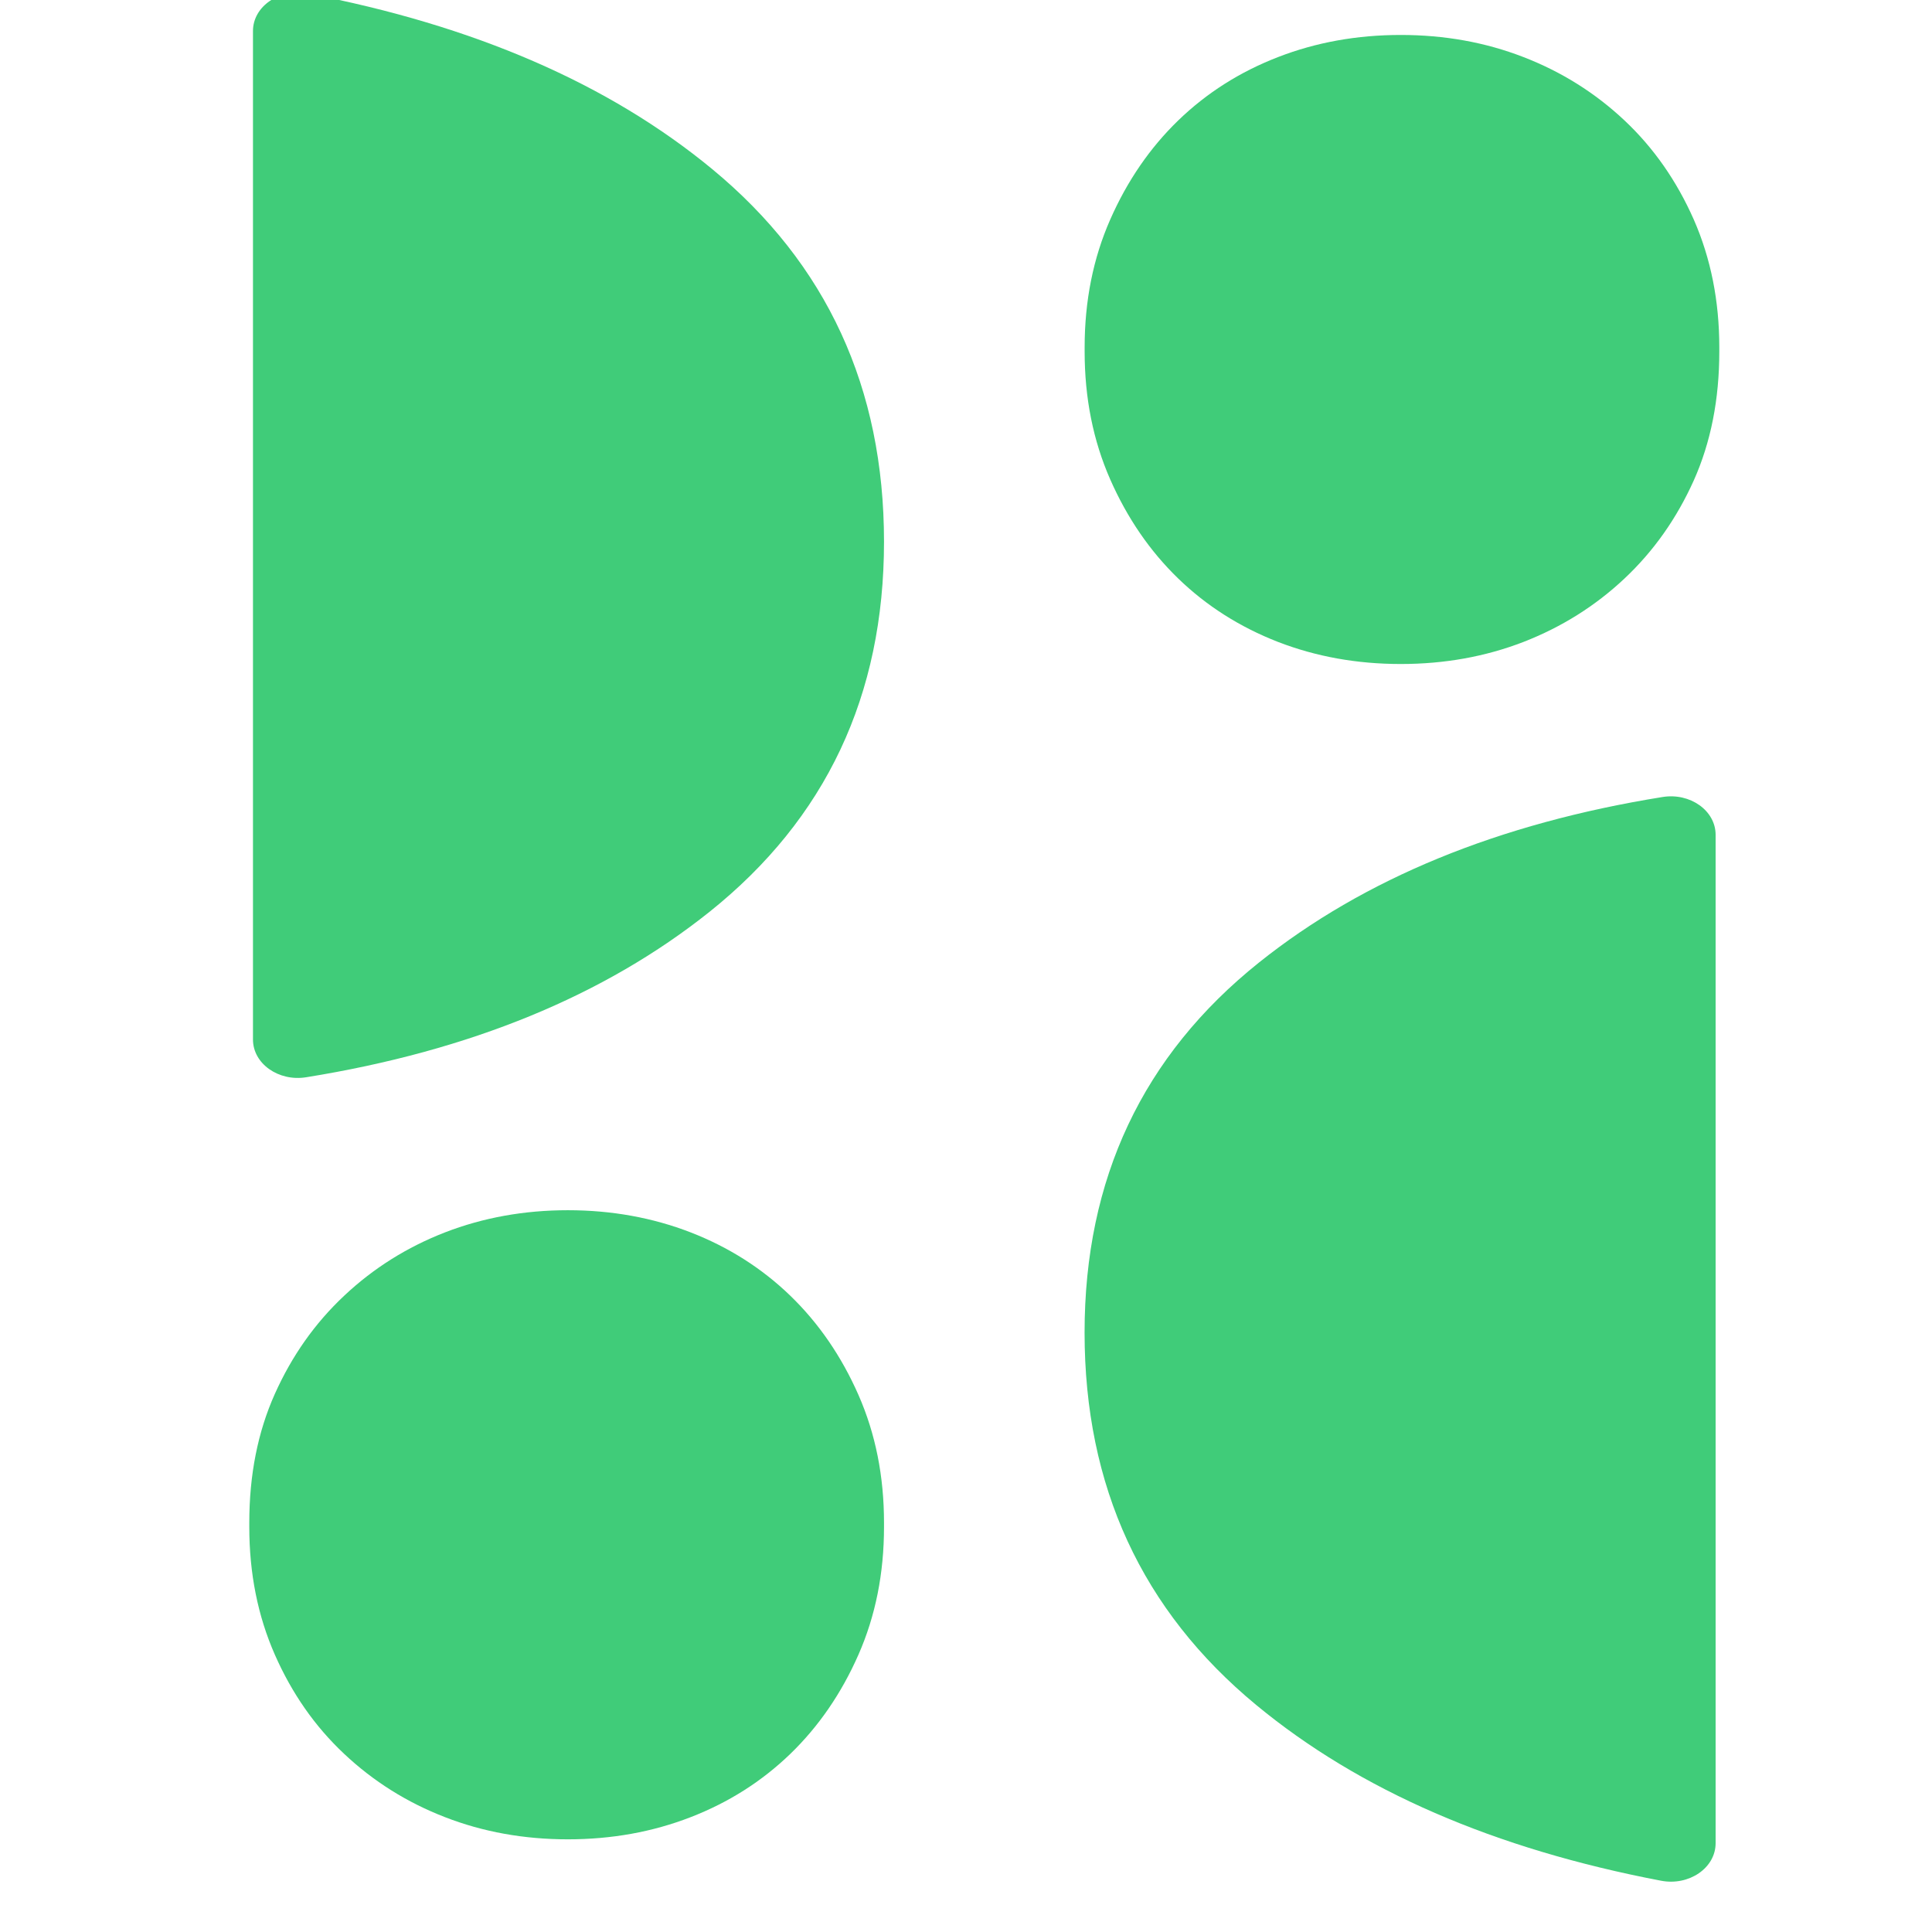
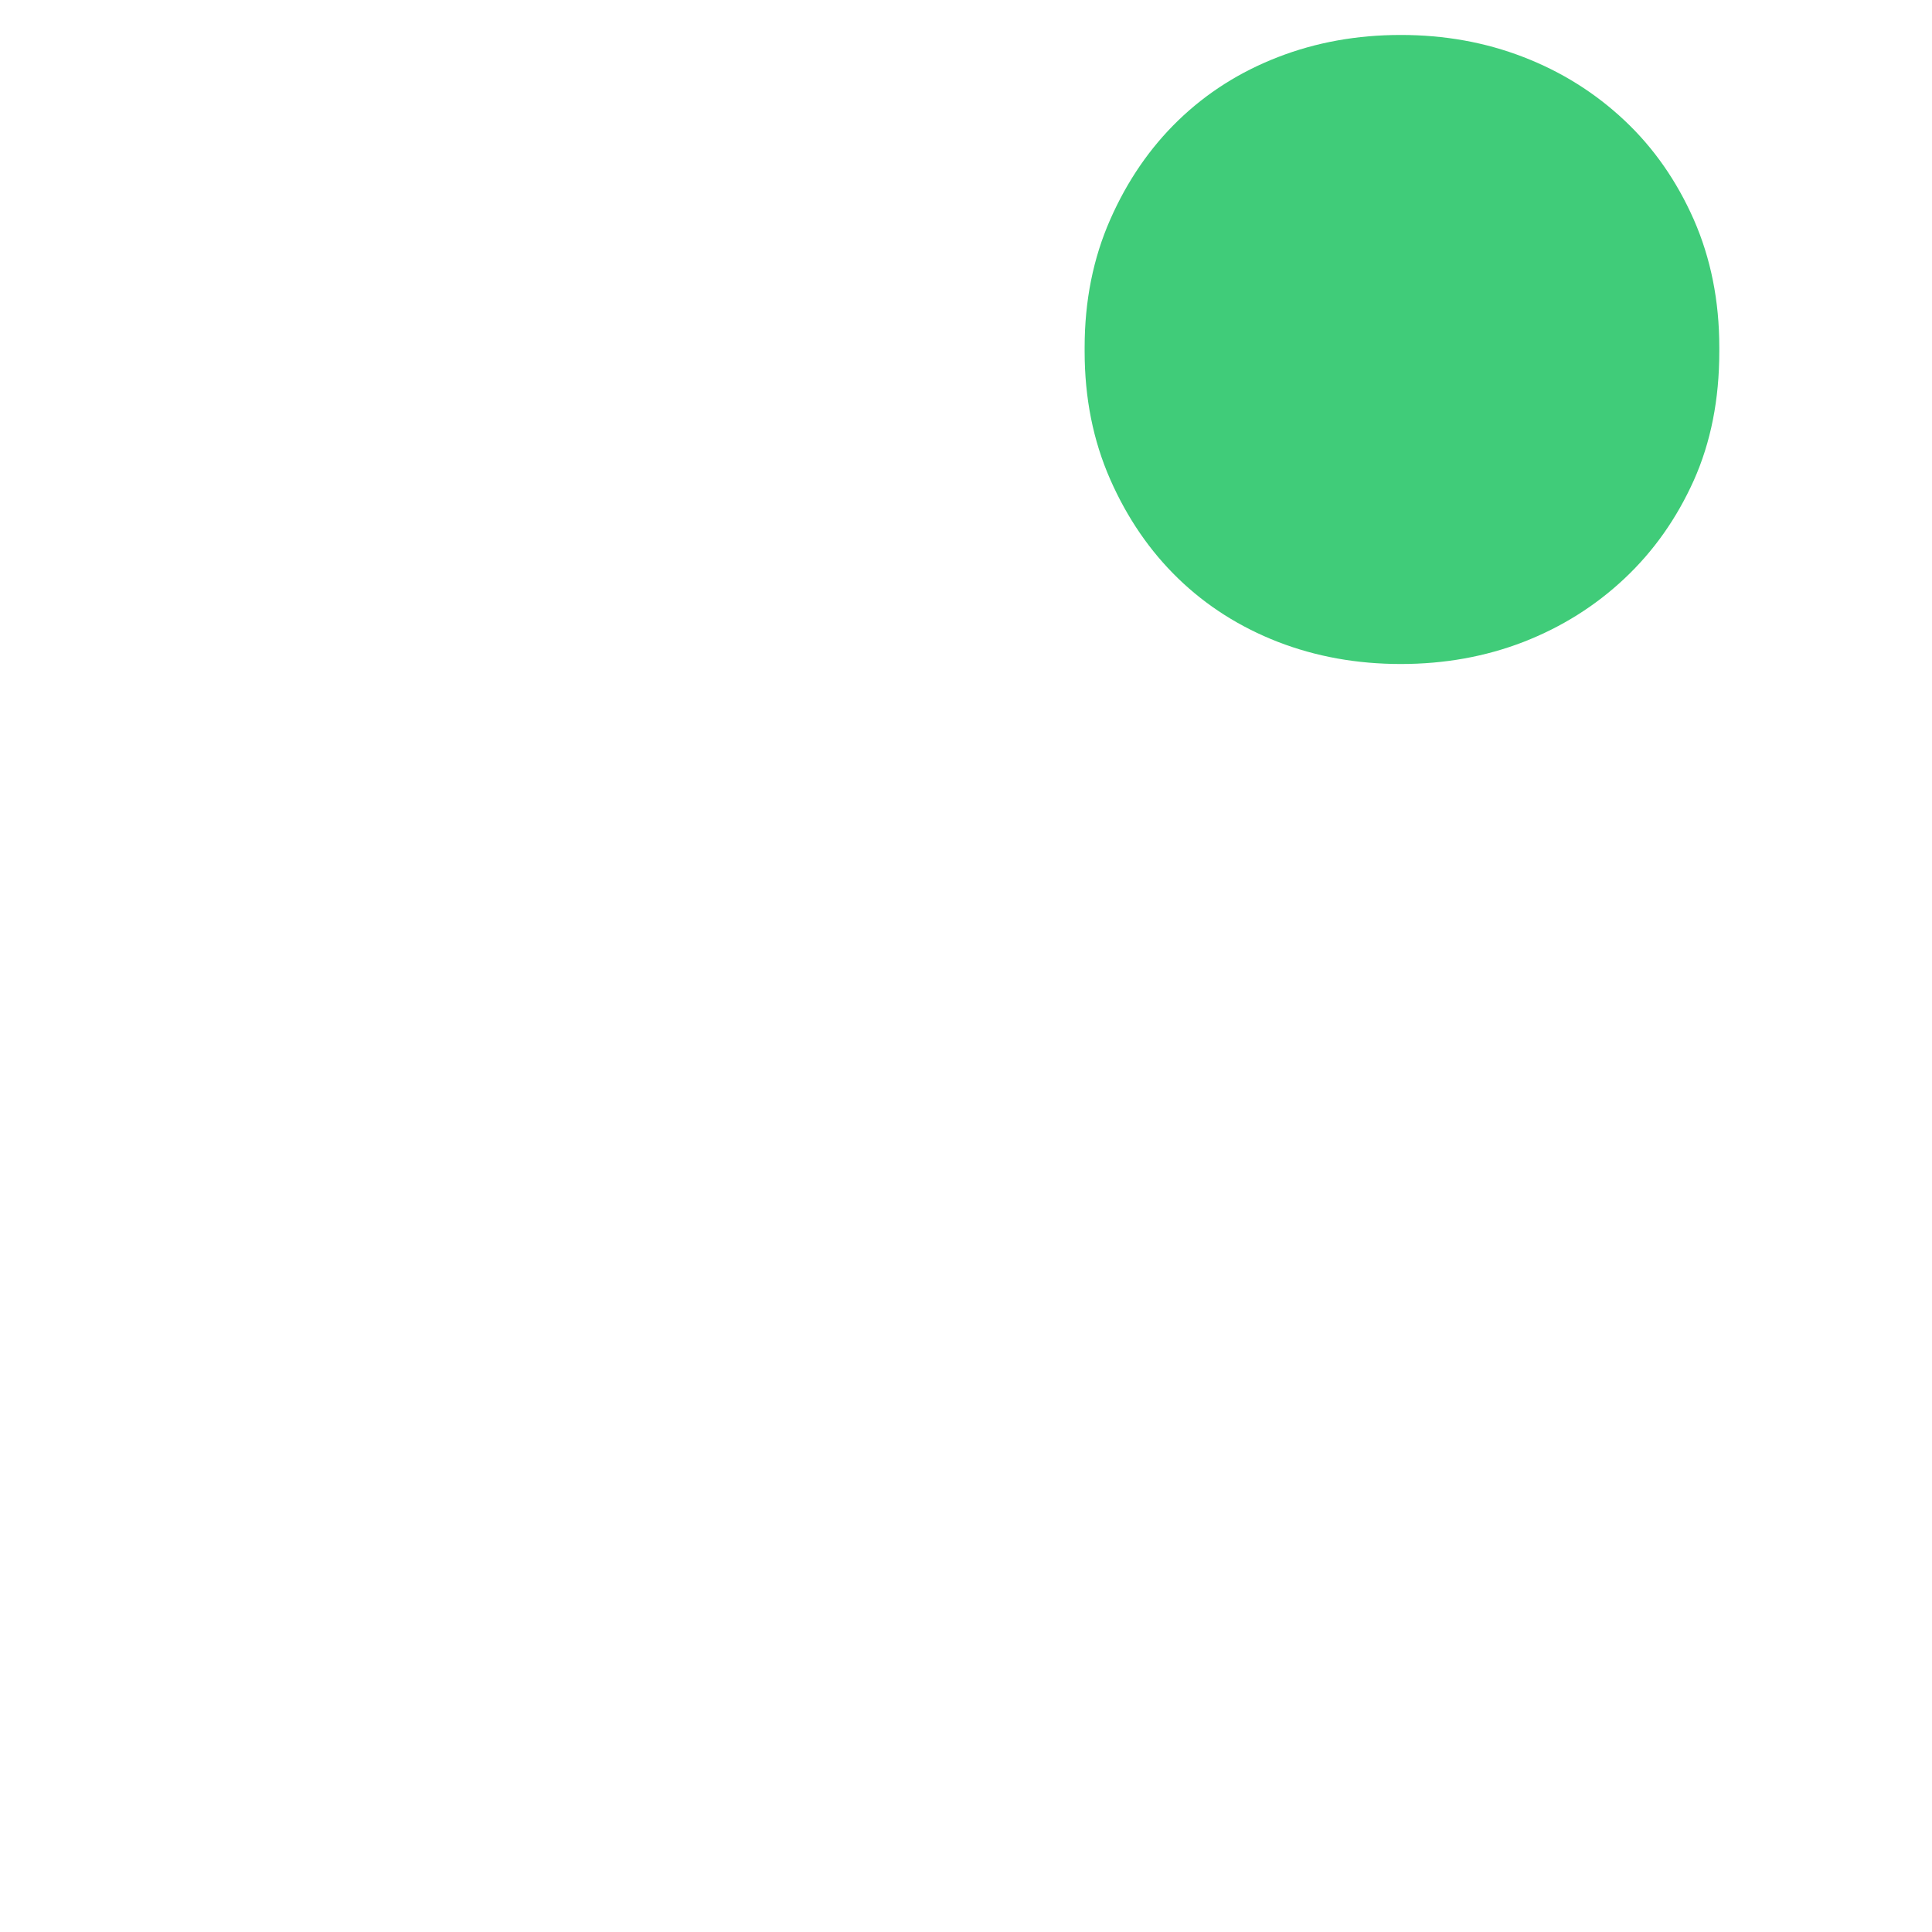
<svg xmlns="http://www.w3.org/2000/svg" width="32" height="32" viewBox="0 0 32 32" fill="none">
  <g clip-path="url(#clip0_2063_1605)">
-     <path fill-rule="evenodd" clip-rule="evenodd" d="M4.19 17.217C4.19 17.619 4.614 17.916 5.07 17.843C7.785 17.406 10.013 16.491 11.754 15.101C13.679 13.561 14.642 11.519 14.642 8.972C14.642 6.425 13.693 4.368 11.799 2.803C10.087 1.389 7.851 0.419 5.093 -0.107C4.63 -0.195 4.19 0.104 4.19 0.514V17.217Z" fill="#40CC79" />
-     <path fill-rule="evenodd" clip-rule="evenodd" d="M9.405 30.465C10.13 30.465 10.808 30.343 11.439 30.098C12.07 29.854 12.62 29.504 13.091 29.049C13.56 28.595 13.937 28.047 14.219 27.406C14.501 26.765 14.642 26.06 14.642 25.291V25.221C14.642 24.451 14.501 23.746 14.219 23.105C13.937 22.464 13.56 21.916 13.091 21.462C12.62 21.007 12.07 20.657 11.439 20.412C10.808 20.168 10.13 20.045 9.405 20.045C8.68 20.045 8.002 20.168 7.371 20.412C6.74 20.657 6.183 21.007 5.7 21.462C5.216 21.916 4.834 22.458 4.552 23.088C4.27 23.717 4.129 24.428 4.129 25.221V25.291C4.129 26.06 4.27 26.765 4.552 27.406C4.834 28.047 5.216 28.595 5.7 29.049C6.183 29.504 6.74 29.854 7.371 30.098C8.002 30.343 8.68 30.465 9.405 30.465Z" fill="#40CC79" />
-     <path fill-rule="evenodd" clip-rule="evenodd" d="M28.416 13.827C28.416 13.425 27.992 13.127 27.537 13.201C24.821 13.638 22.593 14.552 20.852 15.943C18.927 17.483 17.964 19.525 17.964 22.072C17.964 24.619 18.913 26.675 20.807 28.24C22.519 29.655 24.755 30.625 27.514 31.151C27.975 31.239 28.416 30.94 28.416 30.529V13.827Z" fill="#40CC79" />
    <path fill-rule="evenodd" clip-rule="evenodd" d="M23.201 0.579C22.476 0.579 21.798 0.701 21.167 0.946C20.536 1.19 19.985 1.54 19.515 1.995C19.046 2.449 18.67 2.997 18.388 3.638C18.106 4.279 17.965 4.984 17.965 5.753V5.823C17.965 6.593 18.106 7.297 18.388 7.939C18.67 8.58 19.046 9.128 19.515 9.582C19.985 10.037 20.536 10.386 21.167 10.632C21.798 10.876 22.476 10.998 23.201 10.998C23.926 10.998 24.604 10.876 25.235 10.632C25.866 10.386 26.423 10.037 26.907 9.582C27.39 9.128 27.772 8.586 28.055 7.956C28.336 7.327 28.477 6.616 28.477 5.823V5.753C28.477 4.984 28.336 4.279 28.055 3.638C27.772 2.997 27.39 2.449 26.907 1.995C26.423 1.54 25.866 1.19 25.235 0.946C24.604 0.701 23.926 0.579 23.201 0.579Z" fill="#40CC79" />
  </g>
  <defs>
    <clipPath id="clip0_2063_1605">
      <rect width="32" height="32" fill="white" />
    </clipPath>
  </defs>
</svg>